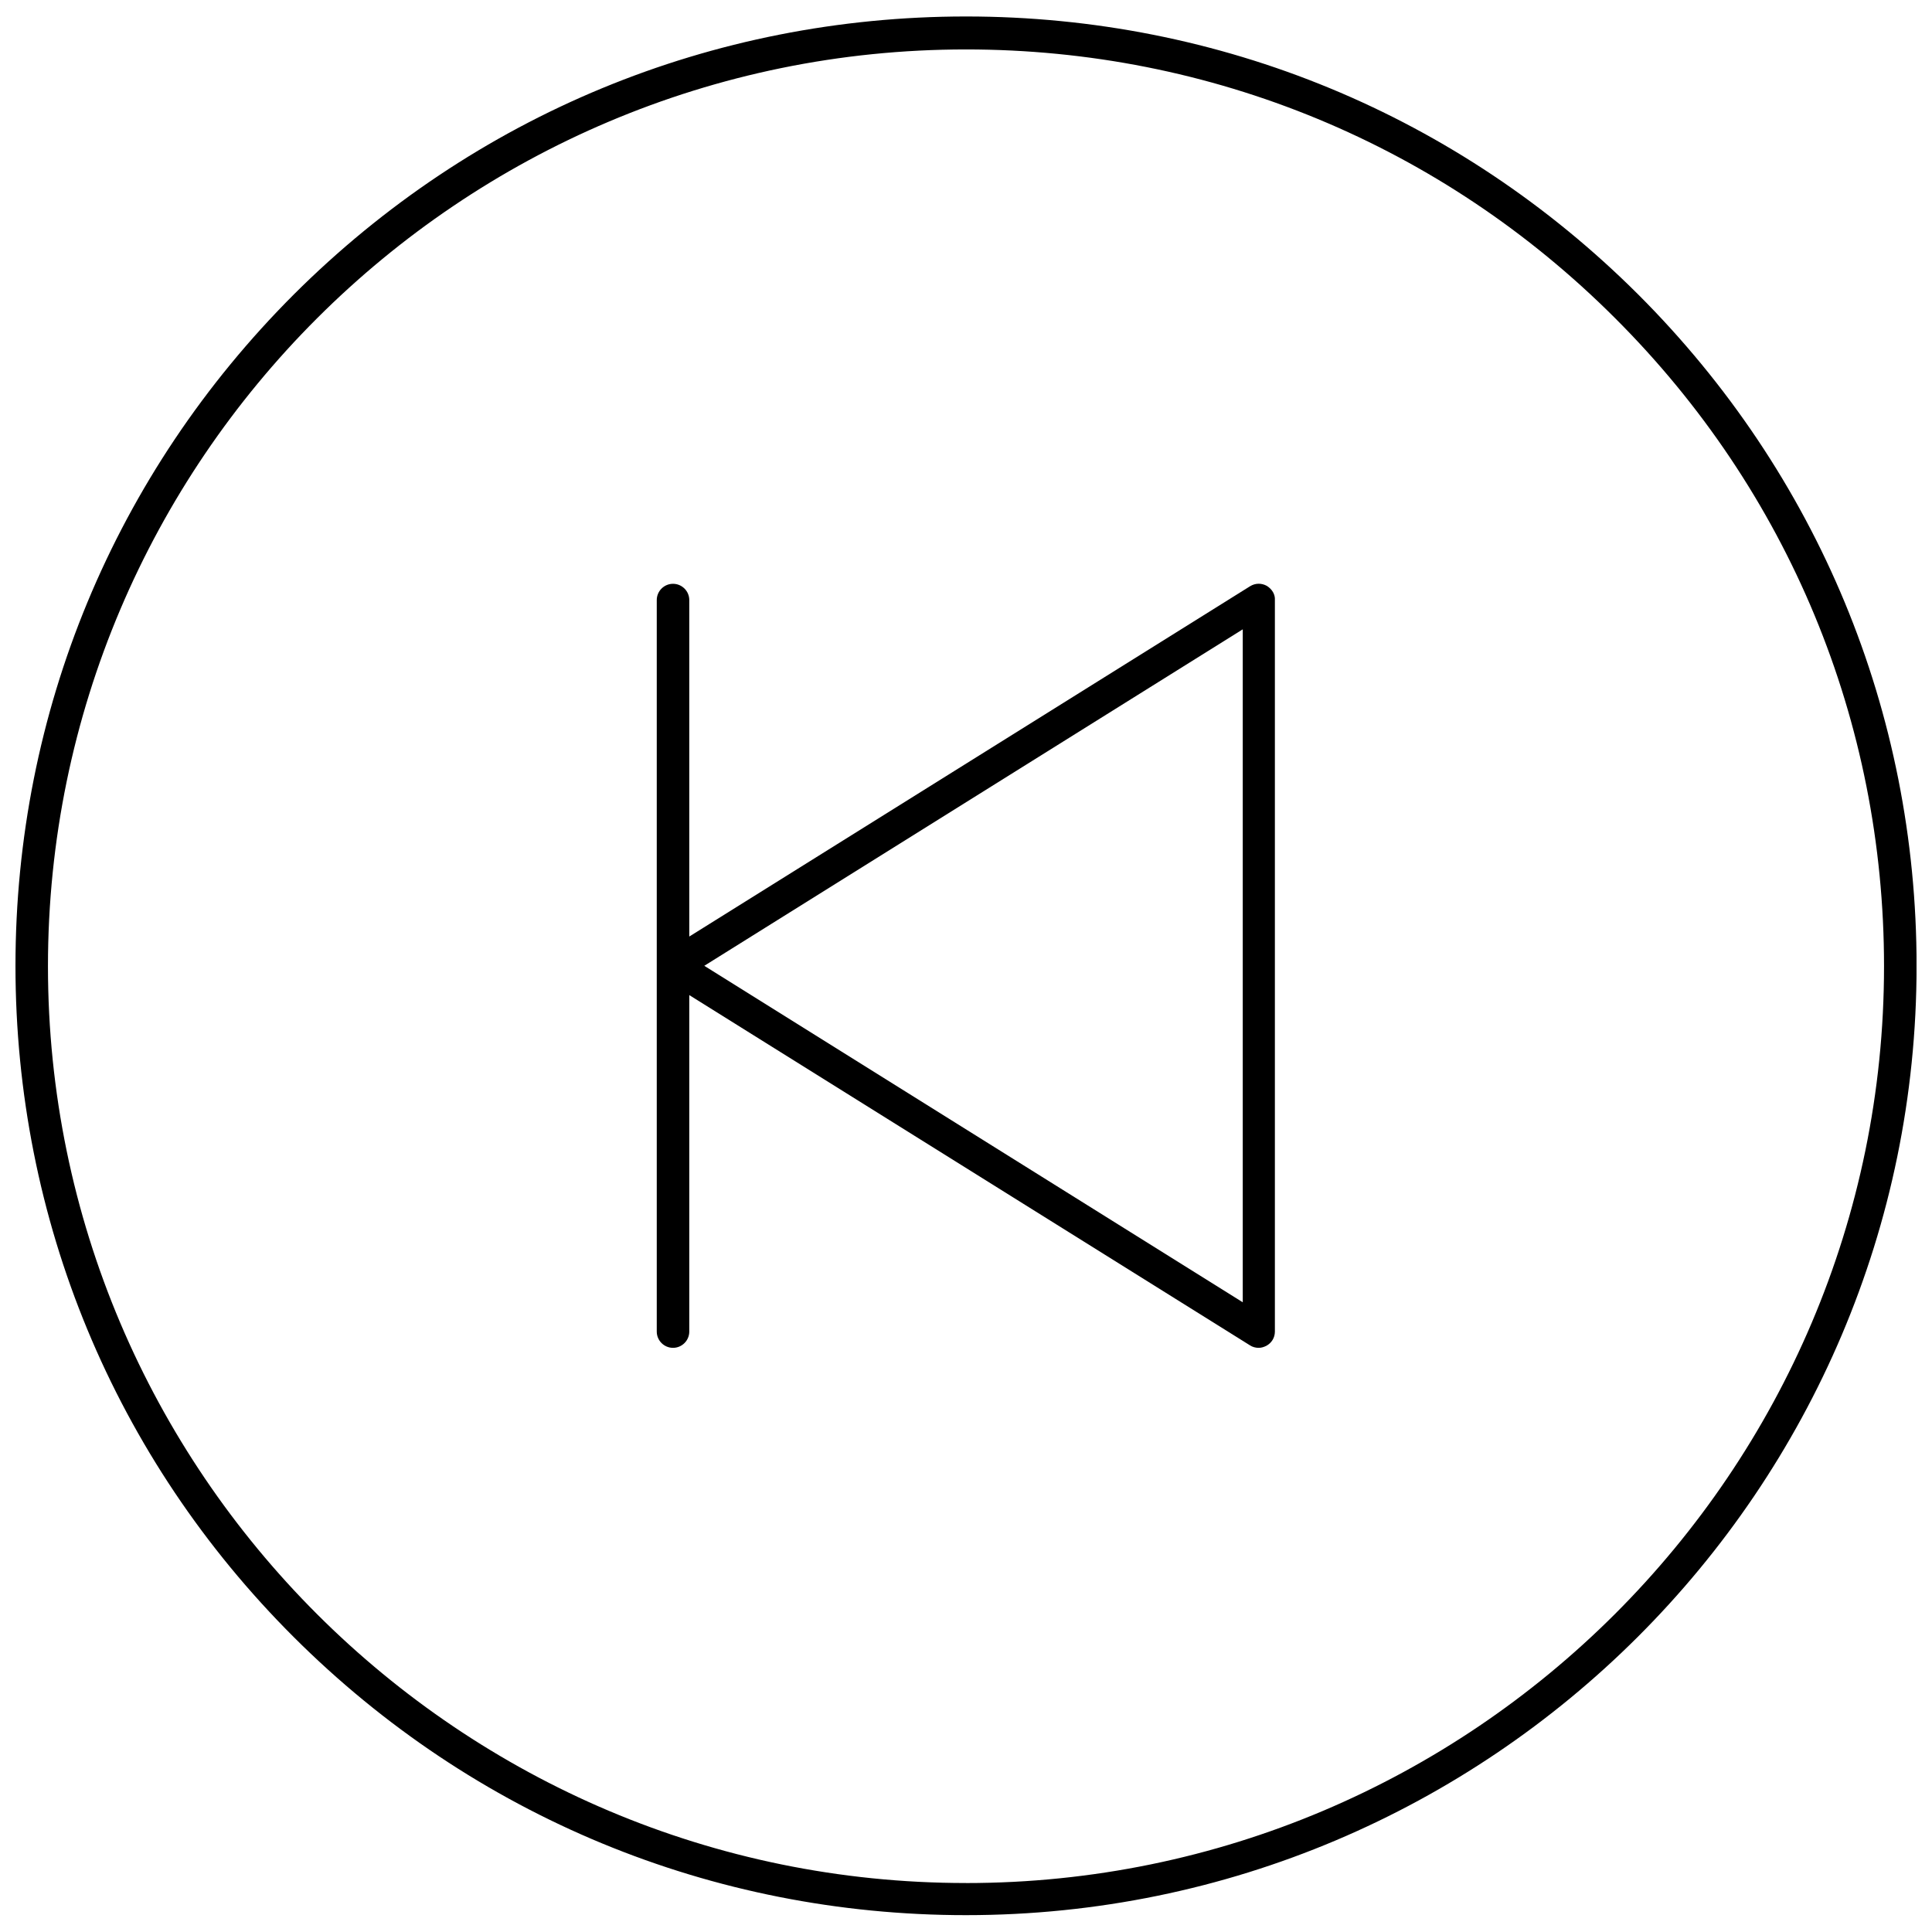
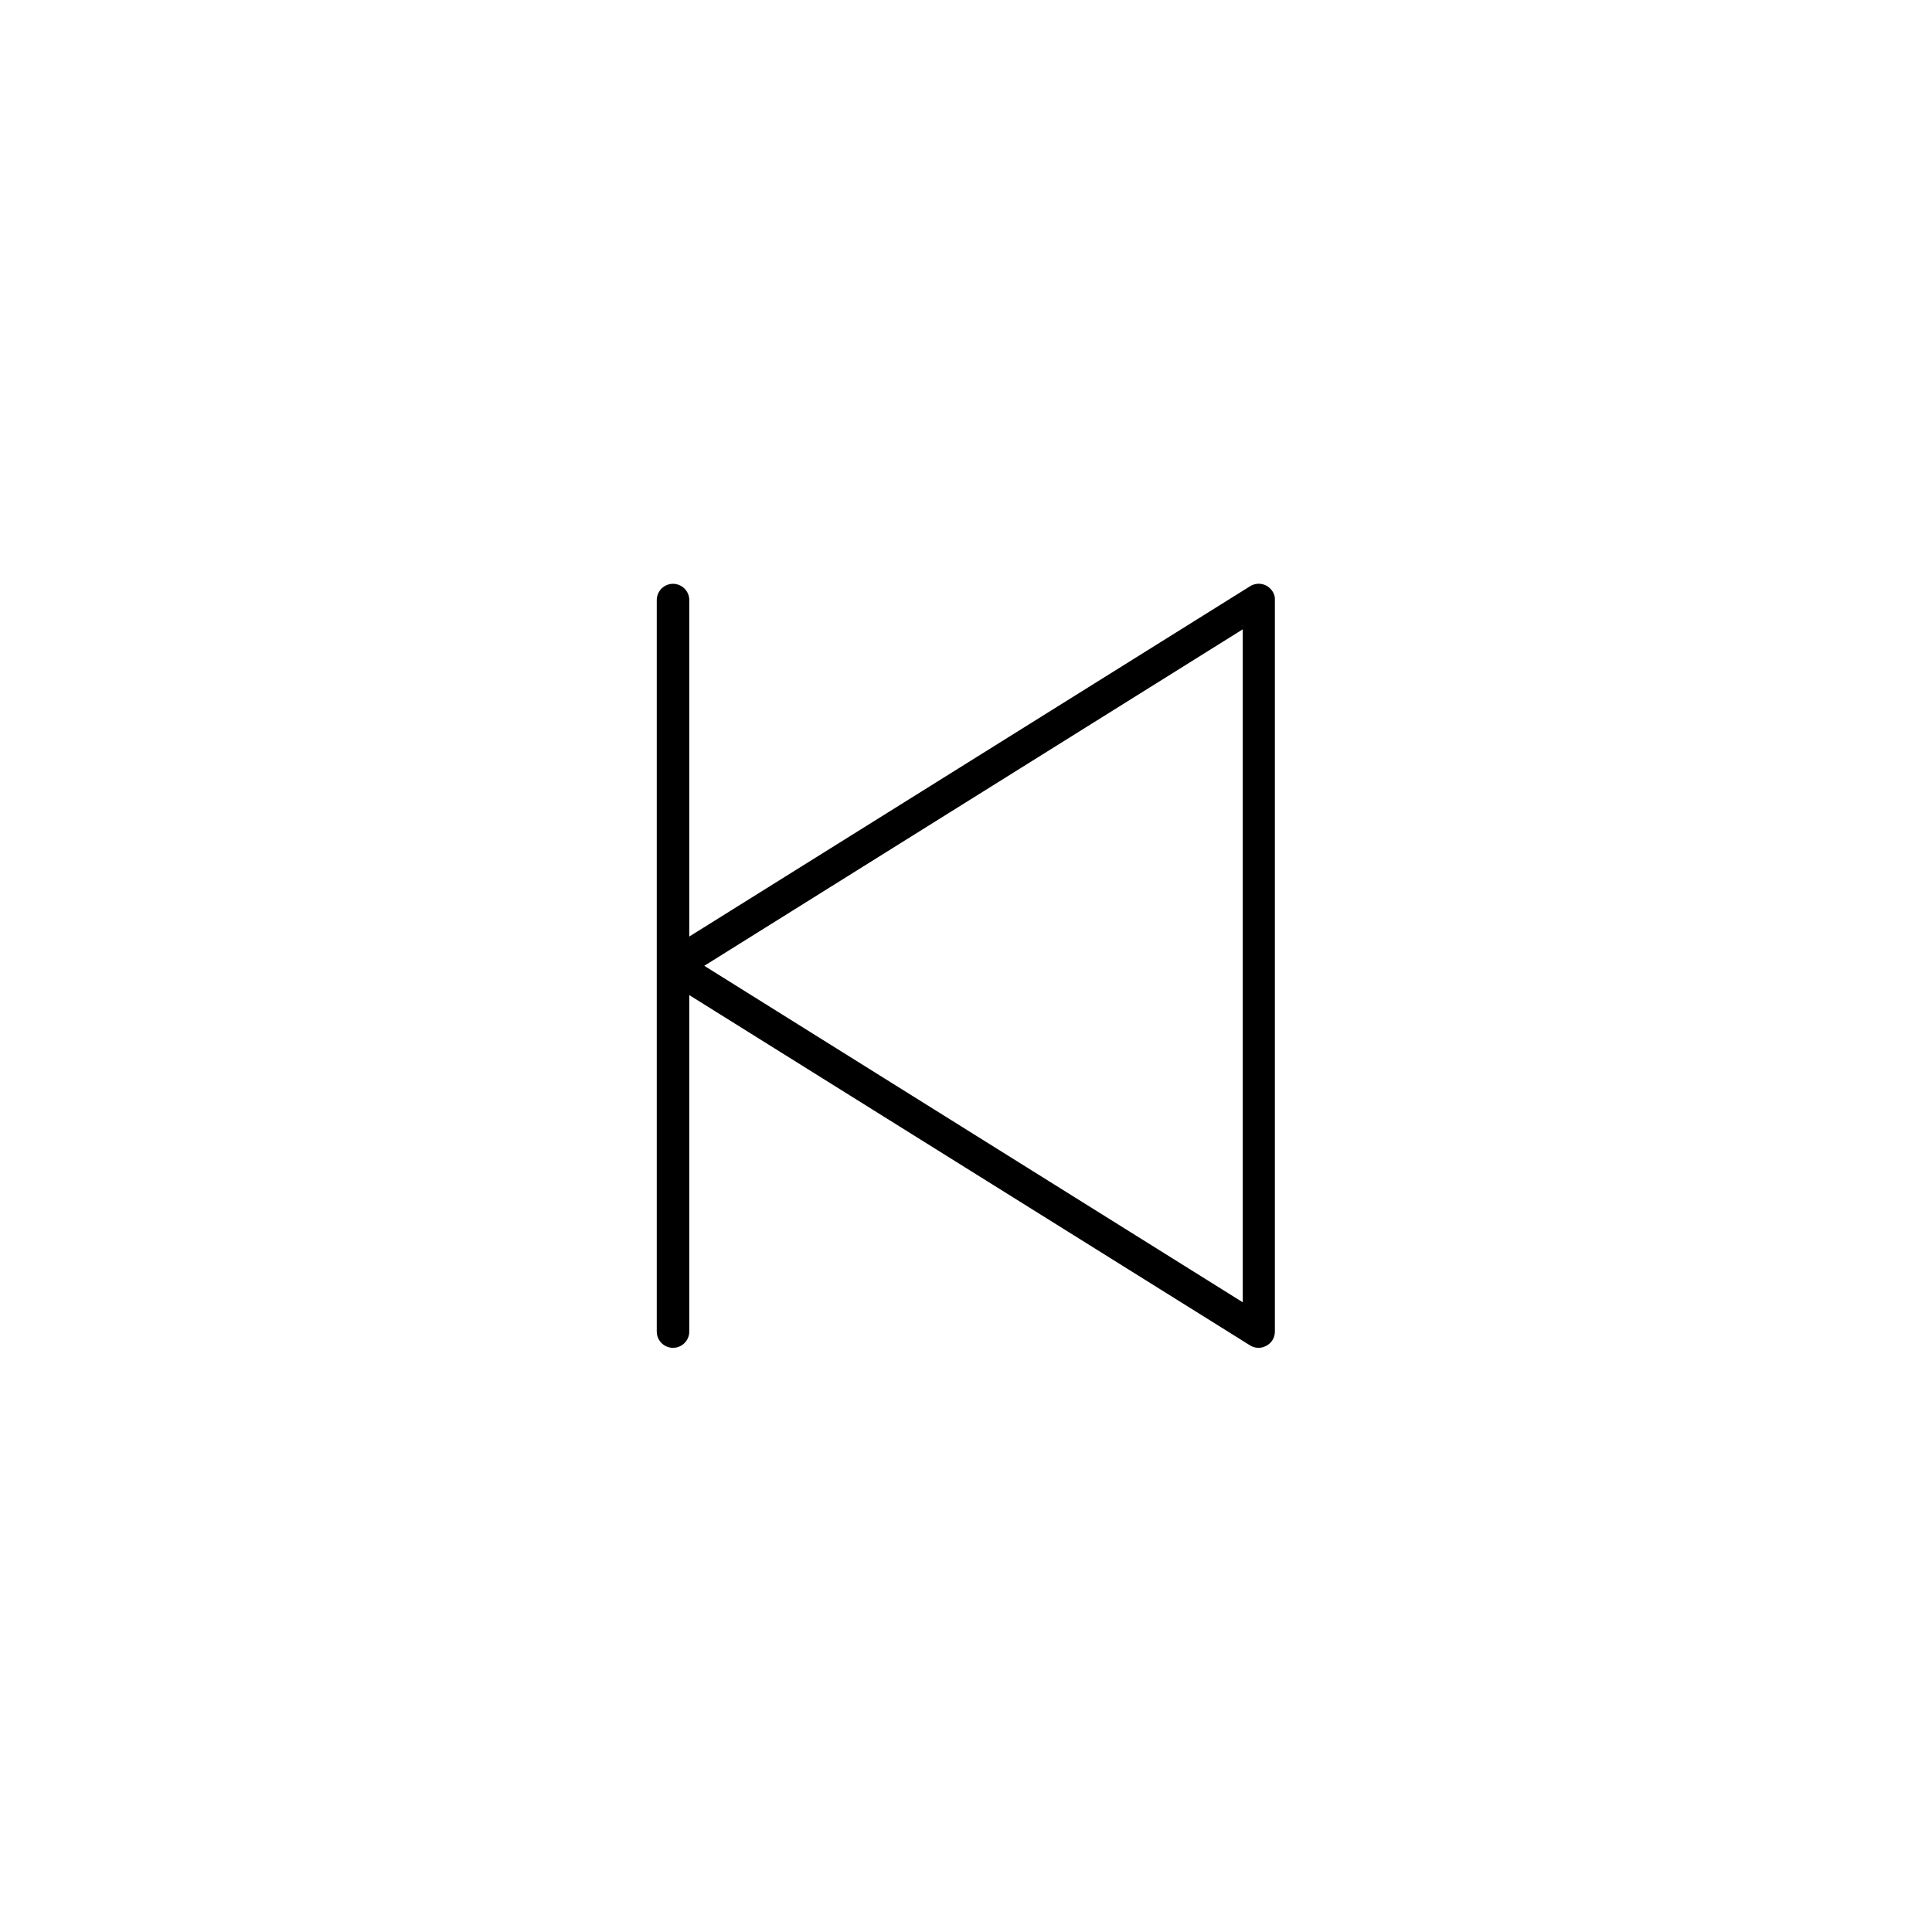
<svg xmlns="http://www.w3.org/2000/svg" width="800px" height="800px" version="1.1" viewBox="144 144 512 512">
  <defs>
    <clipPath id="a">
      <path d="m148.09 148.09h503.81v503.81h-503.81z" />
    </clipPath>
  </defs>
  <g clip-path="url(#a)">
-     <path d="m578.13 222.03c-47.602-47.496-110.82-73.664-178.13-73.664s-130.53 26.172-178.13 73.664c-47.492 47.496-73.77 110.71-73.77 177.92 0 67.203 26.172 130.42 73.773 177.92 47.602 47.496 110.82 73.664 178.13 73.664 138.93 0 251.91-112.87 251.91-251.58-0.004-67.203-26.172-130.32-73.777-177.92zm-178.13 420.99c-134.19 0-243.29-108.99-243.29-242.96 0-133.98 109.1-242.96 243.29-242.96 64.941 0 126.11 25.309 171.99 71.188 45.988 45.879 71.297 106.95 71.297 171.78 0 133.87-109.1 242.96-243.29 242.96z" />
-   </g>
+     </g>
  <path d="m479.7 299.25c-1.398-0.754-3.016-0.754-4.414 0.109l-148.62 92.836v-89.172c0-2.371-1.938-4.309-4.309-4.309-2.371 0-4.309 1.938-4.309 4.309v193.86c0 2.371 1.938 4.309 4.309 4.309 2.371 0 4.309-1.938 4.309-4.309v-89.172l148.62 92.836c0.645 0.43 1.508 0.645 2.262 0.645 0.754 0 1.398-0.215 2.047-0.539 1.398-0.754 2.262-2.152 2.262-3.769v-193.86c0.105-1.512-0.758-2.91-2.156-3.773zm-6.356 189.87-142.7-89.172 142.7-89.172z" />
</svg>